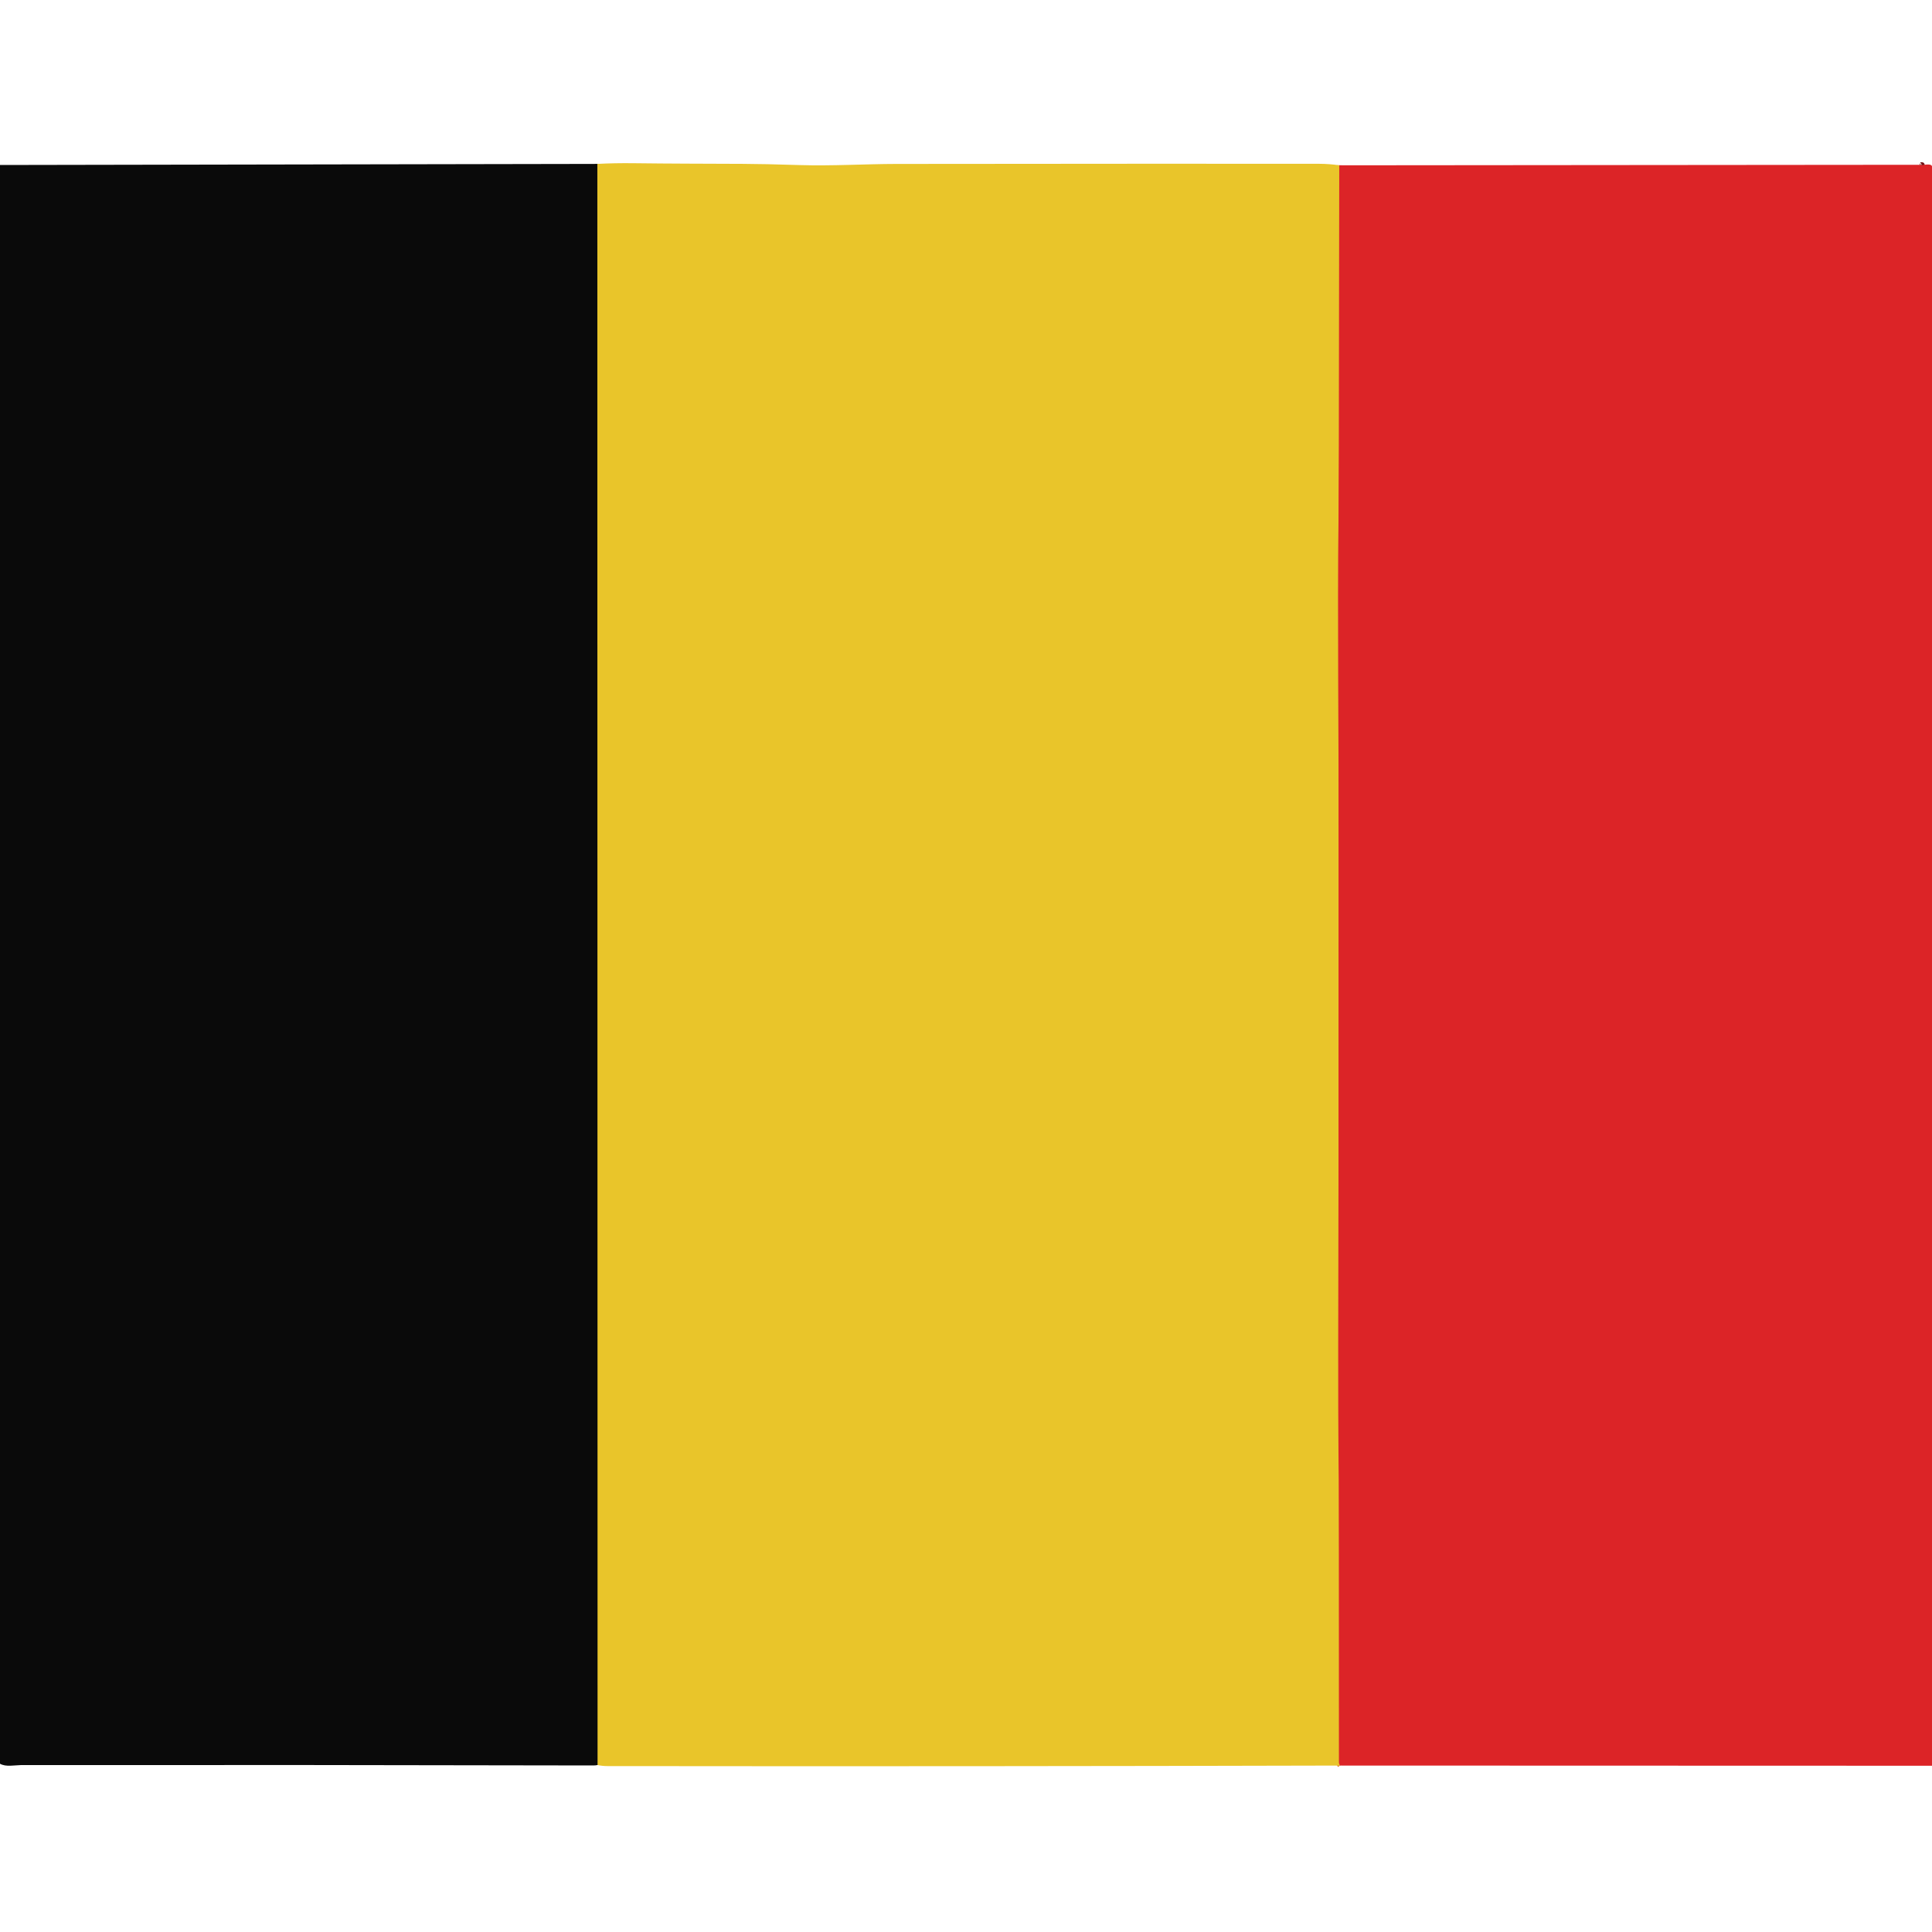
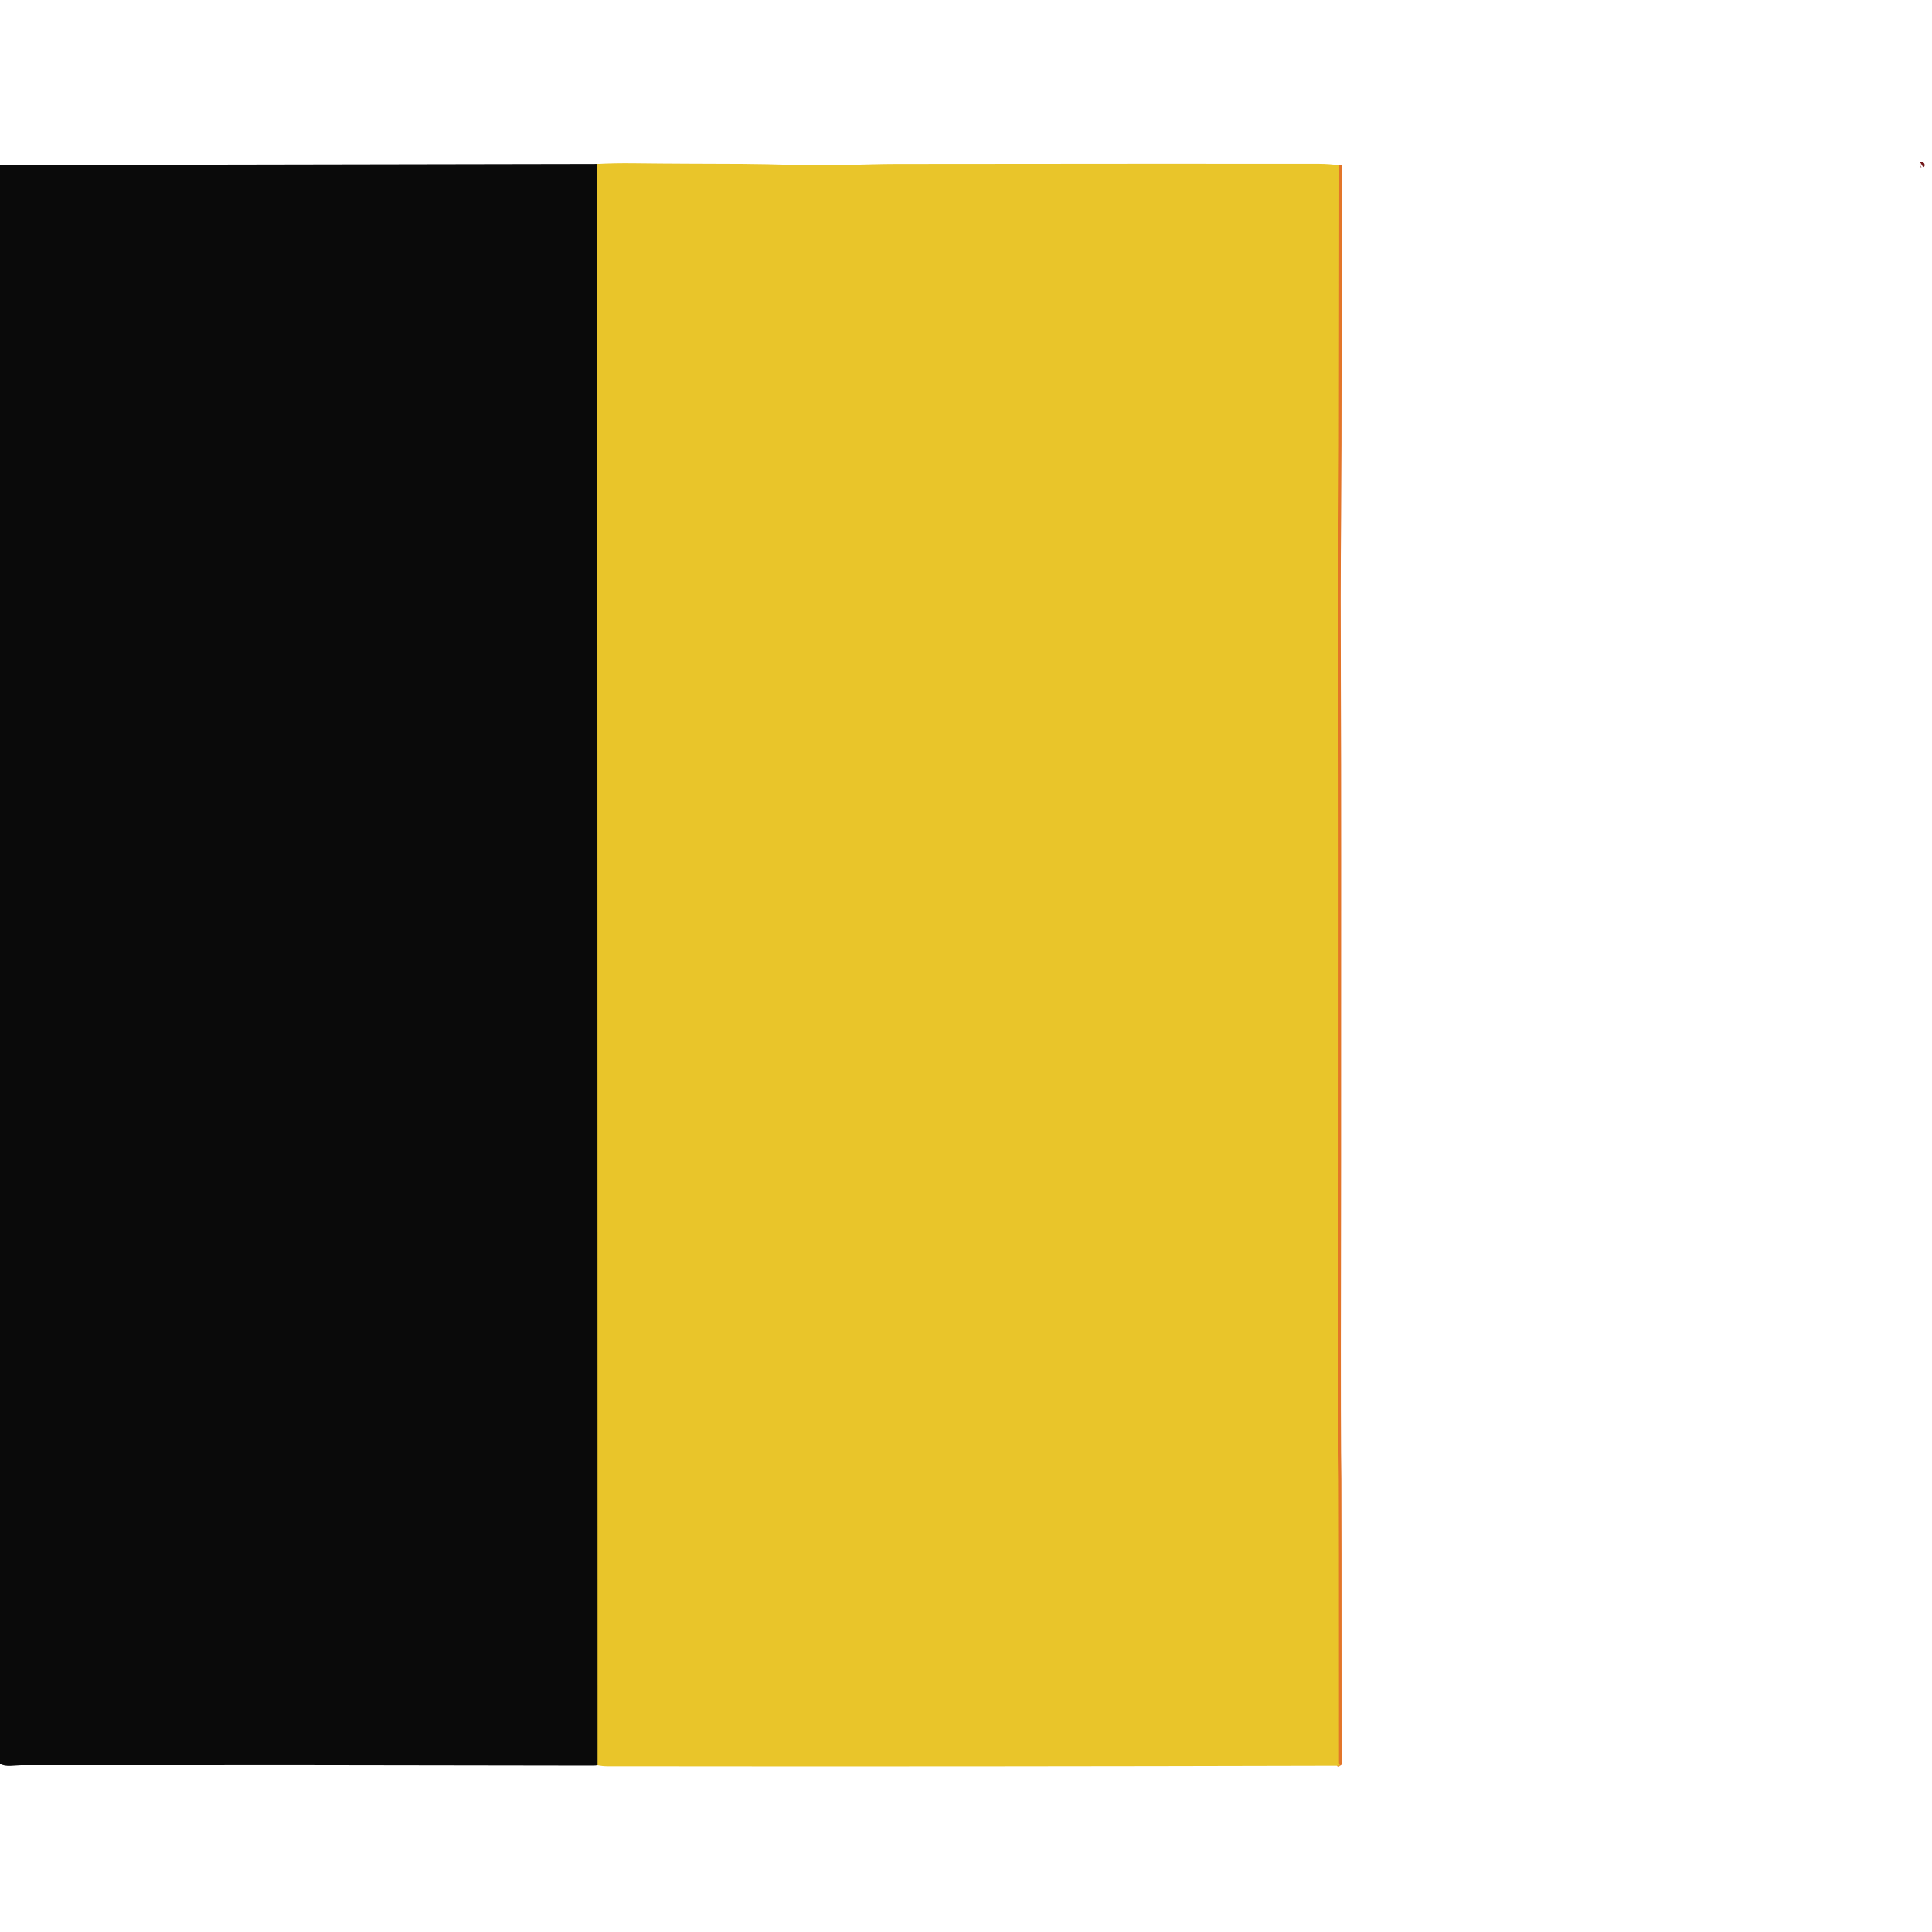
<svg xmlns="http://www.w3.org/2000/svg" version="1.1" viewBox="0.00 0.00 750.00 750.00">
  <g stroke-width="2.00" fill="none" stroke-linecap="butt">
    <path stroke="#e37529" vector-effect="non-scaling-stroke" d="   M 519.90 64.17   Q 519.83 98.08 519.82 132.05   Q 519.81 179.33 519.62 199.94   C 519.23 242.93 519.72 281.63 519.64 333.68   C 519.57 380.47 519.68 436.95 519.56 492.44   Q 519.43 560.25 519.72 574.25   Q 519.79 577.36 519.80 684.19   Q 519.80 684.73 520.21 685.39" />
    <path stroke="#7a681a" vector-effect="non-scaling-stroke" d="   M 231.95 685.19   L 231.88 63.63" />
    <path stroke="#731719" vector-effect="non-scaling-stroke" d="   M 745.54 63.97   Q 746.45 63.91 746.10 64.11" />
  </g>
  <path fill="#e9c52a" d="   M 519.90 64.17   Q 519.83 98.08 519.82 132.05   Q 519.81 179.33 519.62 199.94   C 519.23 242.93 519.72 281.63 519.64 333.68   C 519.57 380.47 519.68 436.95 519.56 492.44   Q 519.43 560.25 519.72 574.25   Q 519.79 577.36 519.80 684.19   Q 519.80 684.73 520.21 685.39   Q 377.98 685.76 235.75 685.59   Q 233.91 685.59 231.95 685.19   L 231.88 63.63   Q 238.54 63.27 245.97 63.36   C 260.12 63.54 273.02 63.54 288.47 63.61   Q 296.56 63.64 310.52 64.08   C 322.75 64.47 336.08 63.66 347.83 63.64   Q 467.32 63.51 512.25 63.59   Q 515.96 63.60 519.90 64.17   Z" />
  <path fill="#0a0a0a" d="   M 231.88 63.63   L 231.95 685.19   Q 231.22 685.35 230.25 685.35   Q 119.22 685.10 8.19 685.20   Q 8.07 685.20 4.32 685.43   Q 1.59 685.60 0.00 684.68   L 0.00 64.05   L 231.88 63.63   Z" />
-   <path fill="#dc2427" d="   M 745.54 63.97   Q 746.45 63.91 746.10 64.11   Q 749.86 63.42 750.00 64.60   L 750.00 685.46   L 520.21 685.39   Q 519.80 684.73 519.80 684.19   Q 519.79 577.36 519.72 574.25   Q 519.43 560.25 519.56 492.44   C 519.68 436.95 519.57 380.47 519.64 333.68   C 519.72 281.63 519.23 242.93 519.62 199.94   Q 519.81 179.33 519.82 132.05   Q 519.83 98.08 519.90 64.17   L 745.54 63.97   Z" />
-   <path fill="#0a0a0a" d="   M 746.10 64.11   Q 746.45 63.91 745.54 63.97   Q 746.37 63.67 746.10 64.11   Z" />
</svg>